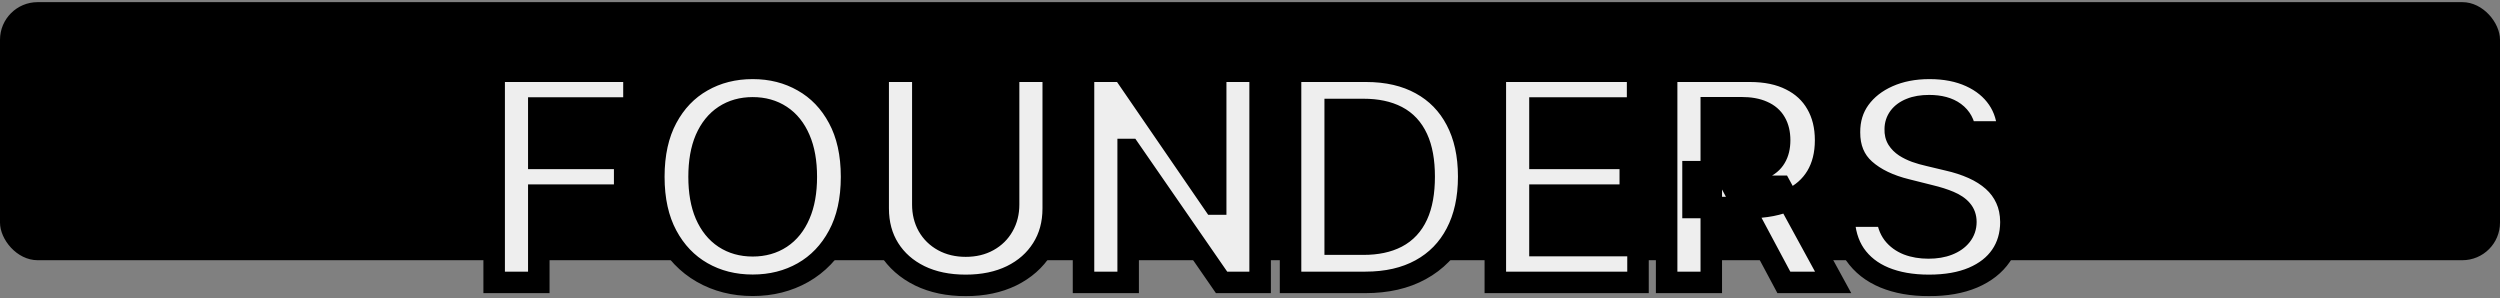
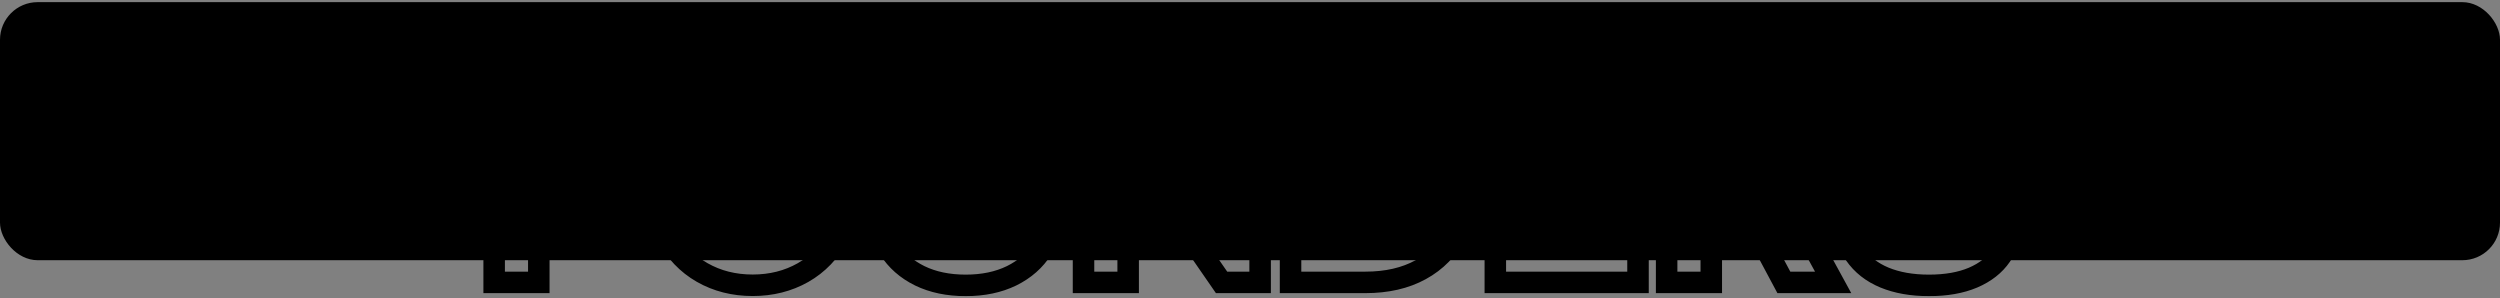
<svg xmlns="http://www.w3.org/2000/svg" width="1240" height="148" viewBox="0 0 1240 148" fill="none">
  <rect x="0" y="0" width="1240" height="148" fill="#808080" stroke="none" />
  <rect y="1.064" width="1240" height="128" rx="18.667" fill="black" />
  <mask id="path-2-outside-1_198_137" maskUnits="userSpaceOnUse" x="239" y="28.064" width="764" height="119" fill="black">
    <rect fill="white" x="239" y="28.064" width="764" height="119" />
-     <path d="M245.102 140.064V35.337H314.443V53.593H267.244V78.547H309.841V96.803H267.244V140.064H245.102ZM422.375 87.701C422.375 99.121 420.211 108.837 415.881 116.849C411.586 124.86 405.722 130.979 398.29 135.206C390.892 139.4 382.574 141.496 373.336 141.496C364.029 141.496 355.676 139.383 348.279 135.155C340.881 130.928 335.034 124.809 330.739 116.797C326.443 108.786 324.296 99.087 324.296 87.701C324.296 76.28 326.443 66.564 330.739 58.553C335.034 50.542 340.881 44.44 348.279 40.246C355.676 36.019 364.029 33.905 373.336 33.905C382.574 33.905 390.892 36.019 398.29 40.246C405.722 44.44 411.586 50.542 415.881 58.553C420.211 66.564 422.375 76.28 422.375 87.701ZM399.926 87.701C399.926 80.303 398.818 74.064 396.603 68.985C394.421 63.905 391.336 60.053 387.347 57.428C383.358 54.803 378.688 53.491 373.336 53.491C367.983 53.491 363.313 54.803 359.324 57.428C355.336 60.053 352.233 63.905 350.017 68.985C347.836 74.064 346.745 80.303 346.745 87.701C346.745 95.099 347.836 101.337 350.017 106.417C352.233 111.496 355.336 115.349 359.324 117.974C363.313 120.599 367.983 121.911 373.336 121.911C378.688 121.911 383.358 120.599 387.347 117.974C391.336 115.349 394.421 111.496 396.603 106.417C398.818 101.337 399.926 95.099 399.926 87.701ZM500.265 35.337H522.407V103.349C522.407 110.985 520.583 117.667 516.935 123.394C513.322 129.121 508.259 133.587 501.748 136.792C495.236 139.962 487.651 141.547 478.992 141.547C470.299 141.547 462.697 139.962 456.185 136.792C449.674 133.587 444.611 129.121 440.998 123.394C437.384 117.667 435.577 110.985 435.577 103.349V35.337H457.719V101.456C457.719 105.445 458.589 108.991 460.327 112.093C462.1 115.195 464.589 117.633 467.793 119.405C470.998 121.178 474.731 122.064 478.992 122.064C483.288 122.064 487.02 121.178 490.191 119.405C493.395 117.633 495.867 115.195 497.606 112.093C499.378 108.991 500.265 105.445 500.265 101.456V35.337ZM625.021 35.337V140.064H605.896L560.333 74.15H559.566V140.064H537.424V35.337H556.856L602.061 101.201H602.981V35.337H625.021ZM677.24 140.064H640.115V35.337H677.547C688.081 35.337 697.149 37.434 704.751 41.627C712.353 45.786 718.2 51.769 722.291 59.576C726.416 67.383 728.478 76.724 728.478 87.599C728.478 98.508 726.416 107.883 722.291 115.724C718.2 123.564 712.319 129.581 704.649 133.775C697.013 137.968 687.876 140.064 677.24 140.064ZM662.257 121.093H676.319C682.865 121.093 688.37 119.934 692.836 117.616C697.336 115.263 700.711 111.633 702.961 106.724C705.245 101.78 706.388 95.405 706.388 87.599C706.388 79.86 705.245 73.536 702.961 68.627C700.711 63.718 697.353 60.104 692.888 57.786C688.422 55.468 682.916 54.309 676.37 54.309H662.257V121.093ZM741.68 140.064V35.337H812.249V53.593H763.822V78.547H808.618V96.803H763.822V121.809H812.453V140.064H741.68ZM826.652 140.064V35.337H867.97C875.88 35.337 882.63 36.752 888.22 39.581C893.845 42.377 898.124 46.349 901.056 51.496C904.022 56.61 905.505 62.627 905.505 69.547C905.505 76.502 904.005 82.485 901.005 87.496C898.005 92.474 893.658 96.292 887.965 98.951C882.306 101.61 875.453 102.939 867.408 102.939H839.743V85.144H863.828C868.056 85.144 871.567 84.564 874.362 83.405C877.158 82.246 879.237 80.508 880.601 78.189C881.999 75.871 882.698 72.991 882.698 69.547C882.698 66.07 881.999 63.138 880.601 60.752C879.237 58.366 877.141 56.559 874.311 55.331C871.516 54.07 867.987 53.44 863.726 53.44H848.794V140.064H826.652ZM883.209 92.405L909.237 140.064H884.794L859.328 92.405H883.209ZM974.765 65.457C974.356 61.331 972.6 58.127 969.498 55.843C966.395 53.559 962.185 52.417 956.867 52.417C953.253 52.417 950.202 52.928 947.714 53.951C945.225 54.94 943.316 56.32 941.986 58.093C940.691 59.866 940.043 61.877 940.043 64.127C939.975 66.002 940.367 67.638 941.219 69.036C942.106 70.434 943.316 71.644 944.85 72.667C946.384 73.655 948.157 74.525 950.168 75.275C952.18 75.991 954.327 76.604 956.611 77.116L966.02 79.366C970.589 80.388 974.782 81.752 978.6 83.457C982.418 85.161 985.725 87.258 988.52 89.746C991.316 92.235 993.481 95.167 995.015 98.542C996.583 101.917 997.384 105.786 997.418 110.15C997.384 116.559 995.748 122.116 992.509 126.82C989.305 131.491 984.668 135.121 978.6 137.712C972.566 140.269 965.287 141.547 956.765 141.547C948.31 141.547 940.947 140.252 934.674 137.661C928.435 135.07 923.56 131.235 920.049 126.155C916.572 121.042 914.748 114.718 914.577 107.184H936.003C936.242 110.695 937.248 113.627 939.02 115.979C940.827 118.297 943.231 120.053 946.231 121.246C949.265 122.405 952.691 122.985 956.509 122.985C960.259 122.985 963.515 122.439 966.276 121.349C969.072 120.258 971.236 118.741 972.77 116.797C974.305 114.854 975.072 112.621 975.072 110.099C975.072 107.746 974.373 105.769 972.975 104.167C971.611 102.564 969.6 101.201 966.941 100.076C964.316 98.951 961.094 97.928 957.276 97.008L945.873 94.144C937.043 91.996 930.072 88.638 924.958 84.07C919.844 79.502 917.305 73.349 917.339 65.61C917.305 59.269 918.992 53.729 922.401 48.991C925.844 44.252 930.566 40.553 936.566 37.894C942.566 35.235 949.384 33.905 957.02 33.905C964.793 33.905 971.577 35.235 977.373 37.894C983.202 40.553 987.736 44.252 990.975 48.991C994.214 53.729 995.884 59.218 995.986 65.457H974.765Z" />
  </mask>
-   <path d="M245.102 140.064V35.337H314.443V53.593H267.244V78.547H309.841V96.803H267.244V140.064H245.102ZM422.375 87.701C422.375 99.121 420.211 108.837 415.881 116.849C411.586 124.86 405.722 130.979 398.29 135.206C390.892 139.4 382.574 141.496 373.336 141.496C364.029 141.496 355.676 139.383 348.279 135.155C340.881 130.928 335.034 124.809 330.739 116.797C326.443 108.786 324.296 99.087 324.296 87.701C324.296 76.28 326.443 66.564 330.739 58.553C335.034 50.542 340.881 44.44 348.279 40.246C355.676 36.019 364.029 33.905 373.336 33.905C382.574 33.905 390.892 36.019 398.29 40.246C405.722 44.44 411.586 50.542 415.881 58.553C420.211 66.564 422.375 76.28 422.375 87.701ZM399.926 87.701C399.926 80.303 398.818 74.064 396.603 68.985C394.421 63.905 391.336 60.053 387.347 57.428C383.358 54.803 378.688 53.491 373.336 53.491C367.983 53.491 363.313 54.803 359.324 57.428C355.336 60.053 352.233 63.905 350.017 68.985C347.836 74.064 346.745 80.303 346.745 87.701C346.745 95.099 347.836 101.337 350.017 106.417C352.233 111.496 355.336 115.349 359.324 117.974C363.313 120.599 367.983 121.911 373.336 121.911C378.688 121.911 383.358 120.599 387.347 117.974C391.336 115.349 394.421 111.496 396.603 106.417C398.818 101.337 399.926 95.099 399.926 87.701ZM500.265 35.337H522.407V103.349C522.407 110.985 520.583 117.667 516.935 123.394C513.322 129.121 508.259 133.587 501.748 136.792C495.236 139.962 487.651 141.547 478.992 141.547C470.299 141.547 462.697 139.962 456.185 136.792C449.674 133.587 444.611 129.121 440.998 123.394C437.384 117.667 435.577 110.985 435.577 103.349V35.337H457.719V101.456C457.719 105.445 458.589 108.991 460.327 112.093C462.1 115.195 464.589 117.633 467.793 119.405C470.998 121.178 474.731 122.064 478.992 122.064C483.288 122.064 487.02 121.178 490.191 119.405C493.395 117.633 495.867 115.195 497.606 112.093C499.378 108.991 500.265 105.445 500.265 101.456V35.337ZM625.021 35.337V140.064H605.896L560.333 74.15H559.566V140.064H537.424V35.337H556.856L602.061 101.201H602.981V35.337H625.021ZM677.24 140.064H640.115V35.337H677.547C688.081 35.337 697.149 37.434 704.751 41.627C712.353 45.786 718.2 51.769 722.291 59.576C726.416 67.383 728.478 76.724 728.478 87.599C728.478 98.508 726.416 107.883 722.291 115.724C718.2 123.564 712.319 129.581 704.649 133.775C697.013 137.968 687.876 140.064 677.24 140.064ZM662.257 121.093H676.319C682.865 121.093 688.37 119.934 692.836 117.616C697.336 115.263 700.711 111.633 702.961 106.724C705.245 101.78 706.388 95.405 706.388 87.599C706.388 79.86 705.245 73.536 702.961 68.627C700.711 63.718 697.353 60.104 692.888 57.786C688.422 55.468 682.916 54.309 676.37 54.309H662.257V121.093ZM741.68 140.064V35.337H812.249V53.593H763.822V78.547H808.618V96.803H763.822V121.809H812.453V140.064H741.68ZM826.652 140.064V35.337H867.97C875.88 35.337 882.63 36.752 888.22 39.581C893.845 42.377 898.124 46.349 901.056 51.496C904.022 56.61 905.505 62.627 905.505 69.547C905.505 76.502 904.005 82.485 901.005 87.496C898.005 92.474 893.658 96.292 887.965 98.951C882.306 101.61 875.453 102.939 867.408 102.939H839.743V85.144H863.828C868.056 85.144 871.567 84.564 874.362 83.405C877.158 82.246 879.237 80.508 880.601 78.189C881.999 75.871 882.698 72.991 882.698 69.547C882.698 66.07 881.999 63.138 880.601 60.752C879.237 58.366 877.141 56.559 874.311 55.331C871.516 54.07 867.987 53.44 863.726 53.44H848.794V140.064H826.652ZM883.209 92.405L909.237 140.064H884.794L859.328 92.405H883.209ZM974.765 65.457C974.356 61.331 972.6 58.127 969.498 55.843C966.395 53.559 962.185 52.417 956.867 52.417C953.253 52.417 950.202 52.928 947.714 53.951C945.225 54.94 943.316 56.32 941.986 58.093C940.691 59.866 940.043 61.877 940.043 64.127C939.975 66.002 940.367 67.638 941.219 69.036C942.106 70.434 943.316 71.644 944.85 72.667C946.384 73.655 948.157 74.525 950.168 75.275C952.18 75.991 954.327 76.604 956.611 77.116L966.02 79.366C970.589 80.388 974.782 81.752 978.6 83.457C982.418 85.161 985.725 87.258 988.52 89.746C991.316 92.235 993.481 95.167 995.015 98.542C996.583 101.917 997.384 105.786 997.418 110.15C997.384 116.559 995.748 122.116 992.509 126.82C989.305 131.491 984.668 135.121 978.6 137.712C972.566 140.269 965.287 141.547 956.765 141.547C948.31 141.547 940.947 140.252 934.674 137.661C928.435 135.07 923.56 131.235 920.049 126.155C916.572 121.042 914.748 114.718 914.577 107.184H936.003C936.242 110.695 937.248 113.627 939.02 115.979C940.827 118.297 943.231 120.053 946.231 121.246C949.265 122.405 952.691 122.985 956.509 122.985C960.259 122.985 963.515 122.439 966.276 121.349C969.072 120.258 971.236 118.741 972.77 116.797C974.305 114.854 975.072 112.621 975.072 110.099C975.072 107.746 974.373 105.769 972.975 104.167C971.611 102.564 969.6 101.201 966.941 100.076C964.316 98.951 961.094 97.928 957.276 97.008L945.873 94.144C937.043 91.996 930.072 88.638 924.958 84.07C919.844 79.502 917.305 73.349 917.339 65.61C917.305 59.269 918.992 53.729 922.401 48.991C925.844 44.252 930.566 40.553 936.566 37.894C942.566 35.235 949.384 33.905 957.02 33.905C964.793 33.905 971.577 35.235 977.373 37.894C983.202 40.553 987.736 44.252 990.975 48.991C994.214 53.729 995.884 59.218 995.986 65.457H974.765Z" fill="#EEEEEE" />
-   <path d="M245.102 140.064H239.769V145.398H245.102V140.064ZM245.102 35.337V30.004H239.769V35.337H245.102ZM314.443 35.337H319.777V30.004H314.443V35.337ZM314.443 53.593V58.926H319.777V53.593H314.443ZM267.244 53.593V48.26H261.911V53.593H267.244ZM267.244 78.547H261.911V83.881H267.244V78.547ZM309.841 78.547H315.174V73.214H309.841V78.547ZM309.841 96.803V102.136H315.174V96.803H309.841ZM267.244 96.803V91.47H261.911V96.803H267.244ZM267.244 140.064V145.398H272.578V140.064H267.244ZM245.102 140.064H250.436V35.337H245.102H239.769V140.064H245.102ZM245.102 35.337V40.67H314.443V35.337V30.004H245.102V35.337ZM314.443 35.337H309.11V53.593H314.443H319.777V35.337H314.443ZM314.443 53.593V48.26H267.244V53.593V58.926H314.443V53.593ZM267.244 53.593H261.911V78.547H267.244H272.578V53.593H267.244ZM267.244 78.547V83.881H309.841V78.547V73.214H267.244V78.547ZM309.841 78.547H304.508V96.803H309.841H315.174V78.547H309.841ZM309.841 96.803V91.47H267.244V96.803V102.136H309.841V96.803ZM267.244 96.803H261.911V140.064H267.244H272.578V96.803H267.244ZM267.244 140.064V134.731H245.102V140.064V145.398H267.244V140.064ZM415.881 116.849L411.189 114.313L411.185 114.321L411.181 114.328L415.881 116.849ZM398.29 135.206L400.92 139.846L400.927 139.842L398.29 135.206ZM348.279 135.155L350.925 130.525L348.279 135.155ZM330.739 116.797L326.039 119.318L330.739 116.797ZM330.739 58.553L335.439 61.073L335.439 61.073L330.739 58.553ZM348.279 40.246L350.909 44.886L350.917 44.882L350.925 44.877L348.279 40.246ZM398.29 40.246L395.644 44.877L395.657 44.884L395.669 44.891L398.29 40.246ZM415.881 58.553L411.181 61.073L411.185 61.081L411.189 61.089L415.881 58.553ZM396.603 68.985L391.702 71.09L391.708 71.104L391.714 71.117L396.603 68.985ZM387.347 57.428L384.415 61.883L387.347 57.428ZM359.324 57.428L362.256 61.883L359.324 57.428ZM350.017 68.985L345.129 66.852L345.123 66.866L345.117 66.88L350.017 68.985ZM350.017 106.417L345.117 108.522L345.123 108.535L345.129 108.549L350.017 106.417ZM359.324 117.974L362.256 113.518L359.324 117.974ZM387.347 117.974L384.415 113.518L387.347 117.974ZM396.603 106.417L391.714 104.284L391.708 104.298L391.702 104.312L396.603 106.417ZM422.375 87.701H417.042C417.042 98.457 415.004 107.254 411.189 114.313L415.881 116.849L420.573 119.384C425.417 110.42 427.709 99.786 427.709 87.701H422.375ZM415.881 116.849L411.181 114.328C407.329 121.513 402.156 126.872 395.653 130.571L398.29 135.206L400.927 139.842C409.288 135.086 415.842 128.207 420.581 119.369L415.881 116.849ZM398.29 135.206L395.66 130.567C389.133 134.266 381.734 136.163 373.336 136.163V141.496V146.83C383.414 146.83 392.652 144.533 400.92 139.846L398.29 135.206ZM373.336 141.496V136.163C364.869 136.163 357.443 134.25 350.925 130.525L348.279 135.155L345.633 139.786C353.909 144.516 363.189 146.83 373.336 146.83V141.496ZM348.279 135.155L350.925 130.525C344.455 126.828 339.295 121.468 335.439 114.277L330.739 116.797L326.039 119.318C330.774 128.15 337.307 135.028 345.633 139.786L348.279 135.155ZM330.739 116.797L335.439 114.277C331.651 107.213 329.629 98.426 329.629 87.701H324.296H318.962C318.962 99.749 321.236 110.359 326.039 119.318L330.739 116.797ZM324.296 87.701H329.629C329.629 76.939 331.653 68.136 335.439 61.073L330.739 58.553L326.039 56.033C321.234 64.993 318.962 75.622 318.962 87.701H324.296ZM330.739 58.553L335.439 61.073C339.293 53.886 344.448 48.548 350.909 44.886L348.279 40.246L345.649 35.606C337.313 40.331 330.776 47.198 326.039 56.033L330.739 58.553ZM348.279 40.246L350.925 44.877C357.443 41.152 364.869 39.239 373.336 39.239V33.905V28.572C363.189 28.572 353.909 30.886 345.633 35.616L348.279 40.246ZM373.336 33.905V39.239C381.727 39.239 389.119 41.148 395.644 44.877L398.29 40.246L400.936 35.616C392.665 30.89 383.422 28.572 373.336 28.572V33.905ZM398.29 40.246L395.669 44.891C402.162 48.555 407.33 53.892 411.181 61.073L415.881 58.553L420.581 56.033C415.841 47.191 409.281 40.324 400.911 35.601L398.29 40.246ZM415.881 58.553L411.189 61.089C415.004 68.148 417.042 76.945 417.042 87.701H422.375H427.709C427.709 75.616 425.417 64.981 420.573 56.017L415.881 58.553ZM399.926 87.701H405.26C405.26 79.802 404.081 72.789 401.491 66.852L396.603 68.985L391.714 71.117C393.556 75.34 394.593 80.804 394.593 87.701H399.926ZM396.603 68.985L401.503 66.88C398.976 60.996 395.271 56.258 390.279 52.973L387.347 57.428L384.415 61.883C387.4 63.848 389.866 66.814 391.702 71.09L396.603 68.985ZM387.347 57.428L390.279 52.973C385.317 49.707 379.6 48.157 373.336 48.157V53.491V58.824C377.776 58.824 381.4 59.899 384.415 61.883L387.347 57.428ZM373.336 53.491V48.157C367.071 48.157 361.354 49.707 356.392 52.973L359.324 57.428L362.256 61.883C365.271 59.899 368.895 58.824 373.336 58.824V53.491ZM359.324 57.428L356.392 52.973C351.408 56.253 347.69 60.981 345.129 66.852L350.017 68.985L354.906 71.117C356.776 66.83 359.263 63.853 362.256 61.883L359.324 57.428ZM350.017 68.985L345.117 66.88C342.57 72.809 341.411 79.811 341.411 87.701H346.745H352.078C352.078 80.795 353.101 75.32 354.918 71.09L350.017 68.985ZM346.745 87.701H341.411C341.411 95.591 342.57 102.593 345.117 108.522L350.017 106.417L354.918 104.312C353.101 100.081 352.078 94.606 352.078 87.701H346.745ZM350.017 106.417L345.129 108.549C347.69 114.421 351.408 119.149 356.392 122.429L359.324 117.974L362.256 113.518C359.263 111.548 356.776 108.572 354.906 104.284L350.017 106.417ZM359.324 117.974L356.392 122.429C361.354 125.694 367.071 127.244 373.336 127.244V121.911V116.578C368.895 116.578 365.271 115.503 362.256 113.518L359.324 117.974ZM373.336 121.911V127.244C379.6 127.244 385.317 125.694 390.279 122.429L387.347 117.974L384.415 113.518C381.4 115.503 377.776 116.578 373.336 116.578V121.911ZM387.347 117.974L390.279 122.429C395.271 119.144 398.976 114.405 401.503 108.522L396.603 106.417L391.702 104.312C389.866 108.587 387.4 111.554 384.415 113.518L387.347 117.974ZM396.603 106.417L401.491 108.549C404.081 102.612 405.26 95.6 405.26 87.701H399.926H394.593C394.593 94.597 393.556 100.062 391.714 104.284L396.603 106.417ZM500.265 35.337V30.004H494.931V35.337H500.265ZM522.407 35.337H527.74V30.004H522.407V35.337ZM516.935 123.394L512.437 120.529L512.431 120.538L512.425 120.548L516.935 123.394ZM501.748 136.792L504.083 141.587L504.093 141.582L504.103 141.577L501.748 136.792ZM456.185 136.792L453.83 141.577L453.84 141.582L453.85 141.587L456.185 136.792ZM440.998 123.394L436.487 126.24V126.24L440.998 123.394ZM435.577 35.337V30.004H430.244V35.337H435.577ZM457.719 35.337H463.053V30.004H457.719V35.337ZM460.327 112.093L455.675 114.7L455.686 114.72L455.697 114.739L460.327 112.093ZM467.793 119.405L465.212 124.072H465.212L467.793 119.405ZM490.191 119.405L487.609 114.739L487.599 114.744L487.588 114.75L490.191 119.405ZM497.606 112.093L492.975 109.447L492.964 109.466L492.953 109.485L497.606 112.093ZM500.265 35.337V40.67H522.407V35.337V30.004H500.265V35.337ZM522.407 35.337H517.073V103.349H522.407H527.74V35.337H522.407ZM522.407 103.349H517.073C517.073 110.1 515.473 115.761 512.437 120.529L516.935 123.394L521.434 126.259C525.693 119.572 527.74 111.87 527.74 103.349H522.407ZM516.935 123.394L512.425 120.548C509.375 125.382 505.086 129.204 499.393 132.007L501.748 136.792L504.103 141.577C511.432 137.97 517.269 132.86 521.446 126.24L516.935 123.394ZM501.748 136.792L499.413 131.997C493.758 134.75 486.999 136.214 478.992 136.214V141.547V146.881C488.304 146.881 496.715 145.174 504.083 141.587L501.748 136.792ZM478.992 141.547V136.214C470.948 136.214 464.173 134.749 458.52 131.997L456.185 136.792L453.85 141.587C461.221 145.175 469.65 146.881 478.992 146.881V141.547ZM456.185 136.792L458.54 132.007C452.847 129.204 448.558 125.382 445.508 120.548L440.998 123.394L436.487 126.24C440.664 132.86 446.501 137.97 453.83 141.577L456.185 136.792ZM440.998 123.394L445.508 120.548C442.499 115.778 440.911 110.11 440.911 103.349H435.577H430.244C430.244 111.86 432.27 119.555 436.487 126.24L440.998 123.394ZM435.577 103.349H440.911V35.337H435.577H430.244V103.349H435.577ZM435.577 35.337V40.67H457.719V35.337V30.004H435.577V35.337ZM457.719 35.337H452.386V101.456H457.719H463.053V35.337H457.719ZM457.719 101.456H452.386C452.386 106.245 453.438 110.708 455.675 114.7L460.327 112.093L464.98 109.485C463.74 107.273 463.053 104.645 463.053 101.456H457.719ZM460.327 112.093L455.697 114.739C457.967 118.712 461.174 121.839 465.212 124.072L467.793 119.405L470.375 114.739C468.003 113.426 466.233 111.678 464.958 109.447L460.327 112.093ZM467.793 119.405L465.212 124.072C469.327 126.349 473.976 127.398 478.992 127.398V122.064V116.731C475.485 116.731 472.668 116.007 470.375 114.739L467.793 119.405ZM478.992 122.064V127.398C484.032 127.398 488.694 126.353 492.794 124.06L490.191 119.405L487.588 114.75C485.347 116.003 482.543 116.731 478.992 116.731V122.064ZM490.191 119.405L492.773 124.072C496.818 121.834 500.019 118.695 502.258 114.7L497.606 112.093L492.953 109.485C491.715 111.695 489.973 113.431 487.609 114.739L490.191 119.405ZM497.606 112.093L502.236 114.739C504.521 110.74 505.598 106.263 505.598 101.456H500.265H494.931C494.931 104.627 494.236 107.241 492.975 109.447L497.606 112.093ZM500.265 101.456H505.598V35.337H500.265H494.931V101.456H500.265ZM625.021 35.337H630.354V30.004H625.021V35.337ZM625.021 140.064V145.398H630.354V140.064H625.021ZM605.896 140.064L601.509 143.097L603.099 145.398H605.896V140.064ZM560.333 74.15L564.72 71.117L563.13 68.816H560.333V74.15ZM559.566 74.15V68.816H554.233V74.15H559.566ZM559.566 140.064V145.398H564.9V140.064H559.566ZM537.424 140.064H532.091V145.398H537.424V140.064ZM537.424 35.337V30.004H532.091V35.337H537.424ZM556.856 35.337L561.253 32.319L559.664 30.004H556.856V35.337ZM602.061 101.201L597.663 104.219L599.252 106.534H602.061V101.201ZM602.981 101.201V106.534H608.314V101.201H602.981ZM602.981 35.337V30.004H597.648V35.337H602.981ZM625.021 35.337H619.687V140.064H625.021H630.354V35.337H625.021ZM625.021 140.064V134.731H605.896V140.064V145.398H625.021V140.064ZM605.896 140.064L610.283 137.032L564.72 71.117L560.333 74.15L555.946 77.182L601.509 143.097L605.896 140.064ZM560.333 74.15V68.816H559.566V74.15V79.483H560.333V74.15ZM559.566 74.15H554.233V140.064H559.566H564.9V74.15H559.566ZM559.566 140.064V134.731H537.424V140.064V145.398H559.566V140.064ZM537.424 140.064H542.757V35.337H537.424H532.091V140.064H537.424ZM537.424 35.337V40.67H556.856V35.337V30.004H537.424V35.337ZM556.856 35.337L552.459 38.355L597.663 104.219L602.061 101.201L606.458 98.183L561.253 32.319L556.856 35.337ZM602.061 101.201V106.534H602.981V101.201V95.868H602.061V101.201ZM602.981 101.201H608.314V35.337H602.981H597.648V101.201H602.981ZM602.981 35.337V40.67H625.021V35.337V30.004H602.981V35.337ZM640.115 140.064H634.781V145.398H640.115V140.064ZM640.115 35.337V30.004H634.781V35.337H640.115ZM704.751 41.627L702.175 46.297L702.183 46.301L702.191 46.306L704.751 41.627ZM722.291 59.576L717.567 62.051L717.571 62.059L717.575 62.067L722.291 59.576ZM722.291 115.724L717.571 113.24L717.567 113.248L717.562 113.257L722.291 115.724ZM704.649 133.775L702.091 129.095L702.082 129.1L704.649 133.775ZM662.257 121.093H656.923V126.426H662.257V121.093ZM692.836 117.616L695.294 122.349L695.3 122.346L695.307 122.342L692.836 117.616ZM702.961 106.724L698.12 104.486L698.116 104.494L698.113 104.501L702.961 106.724ZM702.961 68.627L698.113 70.849L698.119 70.863L698.126 70.877L702.961 68.627ZM692.888 57.786L695.345 53.052V53.052L692.888 57.786ZM662.257 54.309V48.975H656.923V54.309H662.257ZM677.24 140.064V134.731H640.115V140.064V145.398H677.24V140.064ZM640.115 140.064H645.448V35.337H640.115H634.781V140.064H640.115ZM640.115 35.337V40.67H677.547V35.337V30.004H640.115V35.337ZM677.547 35.337V40.67C687.371 40.67 695.514 42.623 702.175 46.297L704.751 41.627L707.327 36.957C698.784 32.245 688.791 30.004 677.547 30.004V35.337ZM704.751 41.627L702.191 46.306C708.854 49.951 713.955 55.159 717.567 62.051L722.291 59.576L727.015 57.1C722.445 48.379 715.853 41.621 707.311 36.948L704.751 41.627ZM722.291 59.576L717.575 62.067C721.211 68.948 723.145 77.394 723.145 87.599H728.478H733.812C733.812 76.053 731.621 65.817 727.006 57.084L722.291 59.576ZM728.478 87.599H723.145C723.145 97.84 721.21 106.323 717.571 113.24L722.291 115.724L727.011 118.207C731.622 109.443 733.812 99.176 733.812 87.599H728.478ZM722.291 115.724L717.562 113.257C713.954 120.173 708.823 125.415 702.091 129.095L704.649 133.775L707.207 138.454C715.816 133.748 722.446 126.956 727.019 118.191L722.291 115.724ZM704.649 133.775L702.082 129.1C695.388 132.775 687.175 134.731 677.24 134.731V140.064V145.398C688.577 145.398 698.637 143.16 707.216 138.45L704.649 133.775ZM662.257 121.093V126.426H676.319V121.093V115.76H662.257V121.093ZM676.319 121.093V126.426C683.471 126.426 689.875 125.162 695.294 122.349L692.836 117.616L690.379 112.882C686.866 114.706 682.258 115.76 676.319 115.76V121.093ZM692.836 117.616L695.307 122.342C700.924 119.406 705.1 114.857 707.81 108.946L702.961 106.724L698.113 104.501C696.322 108.408 693.748 111.121 690.366 112.889L692.836 117.616ZM702.961 106.724L707.803 108.961C710.52 103.08 711.721 95.868 711.721 87.599H706.388H701.054C701.054 94.943 699.971 100.48 698.12 104.486L702.961 106.724ZM706.388 87.599H711.721C711.721 79.392 710.518 72.226 707.797 66.377L702.961 68.627L698.126 70.877C699.973 74.846 701.054 80.328 701.054 87.599H706.388ZM702.961 68.627L707.81 66.405C705.103 60.5 700.945 55.959 695.345 53.052L692.888 57.786L690.43 62.52C693.762 64.249 696.319 66.936 698.113 70.849L702.961 68.627ZM692.888 57.786L695.345 53.052C689.926 50.24 683.522 48.975 676.37 48.975V54.309V59.642C682.309 59.642 686.917 60.696 690.43 62.52L692.888 57.786ZM676.37 54.309V48.975H662.257V54.309V59.642H676.37V54.309ZM662.257 54.309H656.923V121.093H662.257H667.59V54.309H662.257ZM741.68 140.064H736.347V145.398H741.68V140.064ZM741.68 35.337V30.004H736.347V35.337H741.68ZM812.249 35.337H817.582V30.004H812.249V35.337ZM812.249 53.593V58.926H817.582V53.593H812.249ZM763.822 53.593V48.26H758.489V53.593H763.822ZM763.822 78.547H758.489V83.881H763.822V78.547ZM808.618 78.547H813.951V73.214H808.618V78.547ZM808.618 96.803V102.136H813.951V96.803H808.618ZM763.822 96.803V91.47H758.489V96.803H763.822ZM763.822 121.809H758.489V127.142H763.822V121.809ZM812.453 121.809H817.786V116.475H812.453V121.809ZM812.453 140.064V145.398H817.786V140.064H812.453ZM741.68 140.064H747.014V35.337H741.68H736.347V140.064H741.68ZM741.68 35.337V40.67H812.249V35.337V30.004H741.68V35.337ZM812.249 35.337H806.915V53.593H812.249H817.582V35.337H812.249ZM812.249 53.593V48.26H763.822V53.593V58.926H812.249V53.593ZM763.822 53.593H758.489V78.547H763.822H769.156V53.593H763.822ZM763.822 78.547V83.881H808.618V78.547V73.214H763.822V78.547ZM808.618 78.547H803.285V96.803H808.618H813.951V78.547H808.618ZM808.618 96.803V91.47H763.822V96.803V102.136H808.618V96.803ZM763.822 96.803H758.489V121.809H763.822H769.156V96.803H763.822ZM763.822 121.809V127.142H812.453V121.809V116.475H763.822V121.809ZM812.453 121.809H807.12V140.064H812.453H817.786V121.809H812.453ZM812.453 140.064V134.731H741.68V140.064V145.398H812.453V140.064ZM826.652 140.064H821.319V145.398H826.652V140.064ZM826.652 35.337V30.004H821.319V35.337H826.652ZM888.22 39.581L885.812 44.34L885.829 44.349L885.847 44.358L888.22 39.581ZM901.056 51.496L896.421 54.136L896.432 54.154L896.442 54.172L901.056 51.496ZM901.005 87.496L905.572 90.249L905.576 90.243L905.581 90.236L901.005 87.496ZM887.965 98.951L885.708 94.119L885.697 94.124L887.965 98.951ZM839.743 102.939H834.41V108.273H839.743V102.939ZM839.743 85.144V79.811H834.41V85.144H839.743ZM874.362 83.405L876.405 88.332L874.362 83.405ZM880.601 78.189L876.034 75.436L876.019 75.46L876.004 75.485L880.601 78.189ZM880.601 60.752L875.971 63.398L875.985 63.423L875.999 63.447L880.601 60.752ZM874.311 55.331L872.118 60.193L872.153 60.209L872.189 60.224L874.311 55.331ZM848.794 53.44V48.106H843.461V53.44H848.794ZM848.794 140.064V145.398H854.128V140.064H848.794ZM883.209 92.405L887.89 89.849L886.373 87.072H883.209V92.405ZM909.237 140.064V145.398H918.227L913.918 137.508L909.237 140.064ZM884.794 140.064L880.09 142.578L881.597 145.398H884.794V140.064ZM859.328 92.405V87.072H850.432L854.624 94.919L859.328 92.405ZM826.652 140.064H831.986V35.337H826.652H821.319V140.064H826.652ZM826.652 35.337V40.67H867.97V35.337V30.004H826.652V35.337ZM867.97 35.337V40.67C875.257 40.67 881.138 41.974 885.812 44.34L888.22 39.581L890.629 34.823C884.121 31.529 876.502 30.004 867.97 30.004V35.337ZM888.22 39.581L885.847 44.358C890.583 46.711 894.046 49.966 896.421 54.136L901.056 51.496L905.69 48.857C902.201 42.731 897.108 38.043 890.594 34.805L888.22 39.581ZM901.056 51.496L896.442 54.172C898.862 58.343 900.171 63.405 900.171 69.547H905.505H910.838C910.838 61.849 909.182 54.876 905.669 48.82L901.056 51.496ZM905.505 69.547H900.171C900.171 75.722 898.846 80.719 896.429 84.757L901.005 87.496L905.581 90.236C909.163 84.251 910.838 77.282 910.838 69.547H905.505ZM901.005 87.496L896.437 84.743C894.028 88.739 890.523 91.87 885.708 94.119L887.965 98.951L890.222 103.783C896.793 100.714 901.981 96.208 905.572 90.249L901.005 87.496ZM887.965 98.951L885.697 94.124C880.92 96.368 874.886 97.606 867.408 97.606V102.939V108.273C876.021 108.273 883.691 106.852 890.233 103.778L887.965 98.951ZM867.408 102.939V97.606H839.743V102.939V108.273H867.408V102.939ZM839.743 102.939H845.076V85.144H839.743H834.41V102.939H839.743ZM839.743 85.144V90.477H863.828V85.144V79.811H839.743V85.144ZM863.828 85.144V90.477C868.498 90.477 872.76 89.844 876.405 88.332L874.362 83.405L872.32 78.479C870.374 79.285 867.613 79.811 863.828 79.811V85.144ZM874.362 83.405L876.405 88.332C880.13 86.787 883.174 84.334 885.198 80.894L880.601 78.189L876.004 75.485C875.301 76.681 874.186 77.705 872.32 78.479L874.362 83.405ZM880.601 78.189L885.168 80.943C887.187 77.596 888.031 73.701 888.031 69.547H882.698H877.364C877.364 72.28 876.811 74.146 876.034 75.436L880.601 78.189ZM882.698 69.547H888.031C888.031 65.363 887.188 61.446 885.203 58.056L880.601 60.752L875.999 63.447C876.809 64.831 877.364 66.777 877.364 69.547H882.698ZM880.601 60.752L885.232 58.106C883.227 54.598 880.185 52.066 876.434 50.439L874.311 55.331L872.189 60.224C874.097 61.052 875.248 62.133 875.971 63.398L880.601 60.752ZM874.311 55.331L876.505 50.47C872.807 48.801 868.468 48.106 863.726 48.106V53.44V58.773C867.507 58.773 870.225 59.339 872.118 60.193L874.311 55.331ZM863.726 53.44V48.106H848.794V53.44V58.773H863.726V53.44ZM848.794 53.44H843.461V140.064H848.794H854.128V53.44H848.794ZM848.794 140.064V134.731H826.652V140.064V145.398H848.794V140.064ZM883.209 92.405L878.528 94.962L904.557 142.621L909.237 140.064L913.918 137.508L887.89 89.849L883.209 92.405ZM909.237 140.064V134.731H884.794V140.064V145.398H909.237V140.064ZM884.794 140.064L889.498 137.551L864.032 89.892L859.328 92.405L854.624 94.919L880.09 142.578L884.794 140.064ZM859.328 92.405V97.739H883.209V92.405V87.072H859.328V92.405ZM974.765 65.457L969.457 65.983L969.934 70.79H974.765V65.457ZM947.714 53.951L949.683 58.907L949.712 58.896L949.741 58.884L947.714 53.951ZM941.986 58.093L937.72 54.893L937.7 54.919L937.68 54.946L941.986 58.093ZM940.043 64.127L945.373 64.321L945.376 64.224V64.127H940.043ZM941.219 69.036L936.666 71.813L936.69 71.853L936.715 71.892L941.219 69.036ZM944.85 72.667L941.892 77.104L941.926 77.127L941.961 77.15L944.85 72.667ZM950.168 75.275L948.305 80.272L948.342 80.286L948.38 80.299L950.168 75.275ZM956.611 77.116L957.852 71.928L957.814 71.919L957.777 71.911L956.611 77.116ZM966.02 79.366L964.78 84.553L964.818 84.562L964.855 84.57L966.02 79.366ZM978.6 83.457L976.426 88.327V88.327L978.6 83.457ZM988.52 89.746L992.067 85.763L988.52 89.746ZM995.015 98.542L990.159 100.749L990.169 100.769L990.178 100.789L995.015 98.542ZM997.418 110.15L1002.75 110.178L1002.75 110.143L1002.75 110.108L997.418 110.15ZM992.509 126.82L988.116 123.796L988.111 123.803L992.509 126.82ZM978.6 137.712L980.681 142.623L980.688 142.62L980.694 142.617L978.6 137.712ZM934.674 137.661L932.628 142.587L932.638 142.59L934.674 137.661ZM920.049 126.155L915.639 129.154L915.65 129.171L915.662 129.188L920.049 126.155ZM914.577 107.184V101.85H909.122L909.245 107.304L914.577 107.184ZM936.003 107.184L941.324 106.822L940.987 101.85H936.003V107.184ZM939.02 115.979L934.761 119.189L934.787 119.224L934.814 119.258L939.02 115.979ZM946.231 121.246L944.26 126.202L944.293 126.215L944.327 126.228L946.231 121.246ZM966.276 121.349L964.337 116.38L964.327 116.384L964.317 116.388L966.276 121.349ZM972.77 116.797L976.956 120.102L972.77 116.797ZM972.975 104.167L968.913 107.623L968.935 107.648L968.956 107.673L972.975 104.167ZM966.941 100.076L964.84 104.978L964.851 104.983L964.863 104.988L966.941 100.076ZM957.276 97.008L955.977 102.18L956.002 102.187L956.026 102.192L957.276 97.008ZM945.873 94.144L947.172 88.971L947.152 88.966L947.133 88.962L945.873 94.144ZM924.958 84.07L921.405 88.047V88.047L924.958 84.07ZM917.339 65.61L922.672 65.633L922.672 65.607L922.672 65.581L917.339 65.61ZM922.401 48.991L918.086 45.855L918.079 45.866L918.072 45.876L922.401 48.991ZM977.373 37.894L975.149 42.742L975.159 42.746L977.373 37.894ZM990.975 48.991L986.572 52V52L990.975 48.991ZM995.986 65.457V70.79H1001.41L1001.32 65.369L995.986 65.457ZM974.765 65.457L980.072 64.93C979.527 59.43 977.079 54.802 972.66 51.548L969.498 55.843L966.336 60.138C968.121 61.452 969.185 63.233 969.457 65.983L974.765 65.457ZM969.498 55.843L972.66 51.548C968.351 48.375 962.899 47.083 956.867 47.083V52.417V57.75C961.471 57.75 964.44 58.742 966.336 60.138L969.498 55.843ZM956.867 52.417V47.083C952.783 47.083 948.998 47.657 945.686 49.018L947.714 53.951L949.741 58.884C951.407 58.199 953.724 57.75 956.867 57.75V52.417ZM947.714 53.951L945.745 48.994C942.534 50.27 939.751 52.184 937.72 54.893L941.986 58.093L946.253 61.293C946.881 60.456 947.916 59.609 949.683 58.907L947.714 53.951ZM941.986 58.093L937.68 54.946C935.7 57.656 934.71 60.776 934.71 64.127H940.043H945.376C945.376 62.978 945.682 62.075 946.292 61.24L941.986 58.093ZM940.043 64.127L934.713 63.933C934.613 66.696 935.193 69.397 936.666 71.813L941.219 69.036L945.773 66.26C945.541 65.88 945.337 65.308 945.373 64.321L940.043 64.127ZM941.219 69.036L936.715 71.892C938.044 73.988 939.808 75.716 941.892 77.104L944.85 72.667L947.808 68.229C946.823 67.572 946.167 66.88 945.723 66.18L941.219 69.036ZM944.85 72.667L941.961 77.15C943.868 78.379 945.995 79.411 948.305 80.272L950.168 75.275L952.032 70.278C950.318 69.639 948.9 68.932 947.739 68.184L944.85 72.667ZM950.168 75.275L948.38 80.299C950.613 81.094 952.971 81.766 955.446 82.32L956.611 77.116L957.777 71.911C955.684 71.443 953.746 70.887 951.957 70.25L950.168 75.275ZM956.611 77.116L955.371 82.303L964.78 84.553L966.02 79.366L967.261 74.178L957.852 71.928L956.611 77.116ZM966.02 79.366L964.855 84.57C969.117 85.524 972.968 86.783 976.426 88.327L978.6 83.457L980.774 78.586C976.596 76.721 972.06 75.252 967.186 74.161L966.02 79.366ZM978.6 83.457L976.426 88.327C979.802 89.834 982.633 91.645 984.974 93.73L988.52 89.746L992.067 85.763C988.817 82.87 985.035 80.488 980.774 78.586L978.6 83.457ZM988.52 89.746L984.974 93.73C987.22 95.729 988.936 98.057 990.159 100.749L995.015 98.542L999.87 96.335C998.025 92.276 995.412 88.741 992.067 85.763L988.52 89.746ZM995.015 98.542L990.178 100.789C991.374 103.364 992.056 106.46 992.085 110.191L997.418 110.15L1002.75 110.108C1002.71 105.112 1001.79 100.47 999.851 96.294L995.015 98.542ZM997.418 110.15L992.085 110.121C992.056 115.596 990.675 120.079 988.116 123.796L992.509 126.82L996.902 129.844C1000.82 124.153 1002.71 117.522 1002.75 110.178L997.418 110.15ZM992.509 126.82L988.111 123.803C985.569 127.508 981.799 130.547 976.506 132.807L978.6 137.712L980.694 142.617C987.537 139.695 993.04 135.473 996.907 129.838L992.509 126.82ZM978.6 137.712L976.519 132.801C971.309 135.009 964.778 136.214 956.765 136.214V141.547V146.881C965.797 146.881 973.823 145.529 980.681 142.623L978.6 137.712ZM956.765 141.547V136.214C948.843 136.214 942.199 134.999 936.71 132.732L934.674 137.661L932.638 142.59C939.694 145.505 947.778 146.881 956.765 146.881V141.547ZM934.674 137.661L936.719 132.736C931.334 130.499 927.31 127.281 924.436 123.123L920.049 126.155L915.662 129.188C919.81 135.189 925.536 139.641 932.628 142.587L934.674 137.661ZM920.049 126.155L924.459 123.156C921.676 119.063 920.062 113.795 919.909 107.063L914.577 107.184L909.245 107.304C909.434 115.64 911.468 123.021 915.639 129.154L920.049 126.155ZM914.577 107.184V112.517H936.003V107.184V101.85H914.577V107.184ZM936.003 107.184L930.682 107.545C930.977 111.885 932.253 115.861 934.761 119.189L939.02 115.979L943.28 112.769C942.242 111.393 941.507 109.505 941.324 106.822L936.003 107.184ZM939.02 115.979L934.814 119.258C937.26 122.396 940.468 124.694 944.26 126.202L946.231 121.246L948.202 116.291C945.993 115.412 944.395 114.199 943.227 112.701L939.02 115.979ZM946.231 121.246L944.327 126.228C948.066 127.657 952.152 128.318 956.509 128.318V122.985V117.652C953.229 117.652 950.464 117.154 948.134 116.264L946.231 121.246ZM956.509 122.985V128.318C960.76 128.318 964.71 127.702 968.236 126.309L966.276 121.349L964.317 116.388C962.319 117.177 959.758 117.652 956.509 117.652V122.985ZM966.276 121.349L968.215 126.317C971.707 124.954 974.721 122.933 976.956 120.102L972.77 116.797L968.584 113.493C967.751 114.548 966.436 115.561 964.337 116.38L966.276 121.349ZM972.77 116.797L976.956 120.102C979.249 117.199 980.405 113.796 980.405 110.099H975.072H969.738C969.738 111.447 969.36 112.51 968.584 113.493L972.77 116.797ZM975.072 110.099H980.405C980.405 106.604 979.331 103.34 976.994 100.661L972.975 104.167L968.956 107.673C969.414 108.198 969.738 108.888 969.738 110.099H975.072ZM972.975 104.167L977.036 100.71C974.972 98.284 972.174 96.499 969.019 95.164L966.941 100.076L964.863 104.988C967.026 105.903 968.251 106.845 968.913 107.623L972.975 104.167ZM966.941 100.076L969.042 95.174C966.061 93.896 962.536 92.789 958.526 91.823L957.276 97.008L956.026 102.192C959.653 103.067 962.571 104.005 964.84 104.978L966.941 100.076ZM957.276 97.008L958.575 91.835L947.172 88.971L945.873 94.144L944.574 99.317L955.977 102.18L957.276 97.008ZM945.873 94.144L947.133 88.962C938.889 86.956 932.793 83.918 928.511 80.093L924.958 84.07L921.405 88.047C927.35 93.359 935.198 97.036 944.612 99.326L945.873 94.144ZM924.958 84.07L928.511 80.093C924.69 76.679 922.644 72.064 922.672 65.633L917.339 65.61L912.005 65.586C911.965 74.634 914.999 82.325 921.405 88.047L924.958 84.07ZM917.339 65.61L922.672 65.581C922.643 60.265 924.037 55.849 926.73 52.105L922.401 48.991L918.072 45.876C913.947 51.61 911.966 58.273 912.005 65.639L917.339 65.61ZM922.401 48.991L926.716 52.126C929.543 48.235 933.48 45.095 938.727 42.77L936.566 37.894L934.405 33.018C927.652 36.011 922.146 40.269 918.086 45.855L922.401 48.991ZM936.566 37.894L938.727 42.77C943.944 40.458 950.008 39.239 957.02 39.239V33.905V28.572C948.76 28.572 941.188 30.012 934.405 33.018L936.566 37.894ZM957.02 33.905V39.239C964.19 39.239 970.186 40.465 975.149 42.741L977.373 37.894L979.597 33.047C972.968 30.005 965.396 28.572 957.02 28.572V33.905ZM977.373 37.894L975.159 42.746C980.21 45.05 983.944 48.154 986.572 52L990.975 48.991L995.378 45.981C991.529 40.349 986.194 36.056 979.586 33.042L977.373 37.894ZM990.975 48.991L986.572 52C989.17 55.801 990.567 60.254 990.654 65.544L995.986 65.457L1001.32 65.369C1001.2 58.181 999.257 51.657 995.378 45.981L990.975 48.991ZM995.986 65.457V60.123H974.765V65.457V70.79H995.986V65.457Z" fill="black" mask="url(#path-2-outside-1_198_137)" />
+   <path d="M245.102 140.064H239.769V145.398H245.102V140.064ZM245.102 35.337V30.004H239.769V35.337H245.102ZM314.443 35.337H319.777V30.004H314.443V35.337ZM314.443 53.593V58.926H319.777V53.593H314.443ZM267.244 53.593V48.26H261.911V53.593H267.244ZM267.244 78.547H261.911V83.881H267.244V78.547ZM309.841 78.547H315.174V73.214H309.841V78.547ZM309.841 96.803V102.136H315.174V96.803H309.841ZM267.244 96.803V91.47H261.911V96.803H267.244ZM267.244 140.064V145.398H272.578V140.064H267.244ZM245.102 140.064H250.436V35.337H245.102H239.769V140.064H245.102ZM245.102 35.337V40.67H314.443V35.337V30.004H245.102V35.337ZM314.443 35.337H309.11V53.593H314.443H319.777V35.337H314.443ZM314.443 53.593V48.26H267.244V53.593V58.926H314.443V53.593ZM267.244 53.593H261.911V78.547H267.244H272.578V53.593H267.244ZM267.244 78.547V83.881H309.841V78.547V73.214H267.244V78.547ZM309.841 78.547H304.508V96.803H309.841H315.174V78.547H309.841ZM309.841 96.803V91.47H267.244V96.803V102.136H309.841V96.803ZM267.244 96.803H261.911V140.064H267.244H272.578V96.803H267.244ZM267.244 140.064V134.731H245.102V140.064V145.398H267.244V140.064ZM415.881 116.849L411.189 114.313L411.185 114.321L411.181 114.328L415.881 116.849ZM398.29 135.206L400.92 139.846L400.927 139.842L398.29 135.206ZM348.279 135.155L350.925 130.525L348.279 135.155ZM330.739 116.797L326.039 119.318L330.739 116.797ZM330.739 58.553L335.439 61.073L335.439 61.073L330.739 58.553ZM348.279 40.246L350.909 44.886L350.917 44.882L350.925 44.877L348.279 40.246ZM398.29 40.246L395.644 44.877L395.657 44.884L395.669 44.891L398.29 40.246ZM415.881 58.553L411.181 61.073L411.185 61.081L411.189 61.089L415.881 58.553ZM396.603 68.985L391.702 71.09L391.708 71.104L391.714 71.117L396.603 68.985ZM387.347 57.428L384.415 61.883L387.347 57.428ZM359.324 57.428L362.256 61.883L359.324 57.428ZM350.017 68.985L345.129 66.852L345.123 66.866L345.117 66.88L350.017 68.985ZM350.017 106.417L345.117 108.522L345.123 108.535L345.129 108.549L350.017 106.417ZM359.324 117.974L362.256 113.518L359.324 117.974ZM387.347 117.974L384.415 113.518L387.347 117.974ZM396.603 106.417L391.714 104.284L391.708 104.298L391.702 104.312L396.603 106.417ZM422.375 87.701H417.042C417.042 98.457 415.004 107.254 411.189 114.313L415.881 116.849L420.573 119.384C425.417 110.42 427.709 99.786 427.709 87.701H422.375ZM415.881 116.849L411.181 114.328C407.329 121.513 402.156 126.872 395.653 130.571L398.29 135.206L400.927 139.842C409.288 135.086 415.842 128.207 420.581 119.369L415.881 116.849ZM398.29 135.206L395.66 130.567C389.133 134.266 381.734 136.163 373.336 136.163V141.496V146.83C383.414 146.83 392.652 144.533 400.92 139.846L398.29 135.206ZM373.336 141.496V136.163C364.869 136.163 357.443 134.25 350.925 130.525L348.279 135.155L345.633 139.786C353.909 144.516 363.189 146.83 373.336 146.83V141.496ZM348.279 135.155L350.925 130.525C344.455 126.828 339.295 121.468 335.439 114.277L330.739 116.797L326.039 119.318C330.774 128.15 337.307 135.028 345.633 139.786L348.279 135.155ZM330.739 116.797L335.439 114.277C331.651 107.213 329.629 98.426 329.629 87.701H324.296H318.962C318.962 99.749 321.236 110.359 326.039 119.318L330.739 116.797ZM324.296 87.701H329.629C329.629 76.939 331.653 68.136 335.439 61.073L330.739 58.553L326.039 56.033C321.234 64.993 318.962 75.622 318.962 87.701H324.296ZM330.739 58.553L335.439 61.073C339.293 53.886 344.448 48.548 350.909 44.886L348.279 40.246L345.649 35.606C337.313 40.331 330.776 47.198 326.039 56.033L330.739 58.553ZM348.279 40.246L350.925 44.877C357.443 41.152 364.869 39.239 373.336 39.239V33.905V28.572C363.189 28.572 353.909 30.886 345.633 35.616L348.279 40.246ZM373.336 33.905V39.239C381.727 39.239 389.119 41.148 395.644 44.877L398.29 40.246L400.936 35.616C392.665 30.89 383.422 28.572 373.336 28.572V33.905ZM398.29 40.246L395.669 44.891C402.162 48.555 407.33 53.892 411.181 61.073L415.881 58.553L420.581 56.033C415.841 47.191 409.281 40.324 400.911 35.601L398.29 40.246ZM415.881 58.553L411.189 61.089C415.004 68.148 417.042 76.945 417.042 87.701H422.375H427.709C427.709 75.616 425.417 64.981 420.573 56.017L415.881 58.553ZM399.926 87.701H405.26C405.26 79.802 404.081 72.789 401.491 66.852L396.603 68.985L391.714 71.117C393.556 75.34 394.593 80.804 394.593 87.701H399.926ZM396.603 68.985L401.503 66.88C398.976 60.996 395.271 56.258 390.279 52.973L387.347 57.428L384.415 61.883C387.4 63.848 389.866 66.814 391.702 71.09L396.603 68.985ZM387.347 57.428L390.279 52.973C385.317 49.707 379.6 48.157 373.336 48.157V53.491V58.824C377.776 58.824 381.4 59.899 384.415 61.883L387.347 57.428ZM373.336 53.491V48.157C367.071 48.157 361.354 49.707 356.392 52.973L359.324 57.428L362.256 61.883C365.271 59.899 368.895 58.824 373.336 58.824V53.491ZM359.324 57.428L356.392 52.973C351.408 56.253 347.69 60.981 345.129 66.852L350.017 68.985L354.906 71.117C356.776 66.83 359.263 63.853 362.256 61.883L359.324 57.428ZM350.017 68.985L345.117 66.88C342.57 72.809 341.411 79.811 341.411 87.701H346.745H352.078C352.078 80.795 353.101 75.32 354.918 71.09L350.017 68.985ZM346.745 87.701H341.411C341.411 95.591 342.57 102.593 345.117 108.522L350.017 106.417L354.918 104.312C353.101 100.081 352.078 94.606 352.078 87.701H346.745ZM350.017 106.417L345.129 108.549C347.69 114.421 351.408 119.149 356.392 122.429L359.324 117.974L362.256 113.518C359.263 111.548 356.776 108.572 354.906 104.284L350.017 106.417ZM359.324 117.974L356.392 122.429C361.354 125.694 367.071 127.244 373.336 127.244V121.911V116.578C368.895 116.578 365.271 115.503 362.256 113.518L359.324 117.974ZM373.336 121.911V127.244C379.6 127.244 385.317 125.694 390.279 122.429L387.347 117.974L384.415 113.518C381.4 115.503 377.776 116.578 373.336 116.578V121.911ZM387.347 117.974L390.279 122.429C395.271 119.144 398.976 114.405 401.503 108.522L396.603 106.417L391.702 104.312C389.866 108.587 387.4 111.554 384.415 113.518L387.347 117.974ZM396.603 106.417L401.491 108.549C404.081 102.612 405.26 95.6 405.26 87.701H399.926H394.593C394.593 94.597 393.556 100.062 391.714 104.284L396.603 106.417ZM500.265 35.337V30.004H494.931V35.337H500.265ZM522.407 35.337H527.74V30.004H522.407V35.337ZM516.935 123.394L512.437 120.529L512.431 120.538L512.425 120.548L516.935 123.394ZM501.748 136.792L504.083 141.587L504.093 141.582L504.103 141.577L501.748 136.792ZM456.185 136.792L453.83 141.577L453.84 141.582L453.85 141.587L456.185 136.792ZM440.998 123.394L436.487 126.24V126.24L440.998 123.394ZM435.577 35.337V30.004H430.244V35.337H435.577ZM457.719 35.337H463.053V30.004H457.719V35.337ZM460.327 112.093L455.675 114.7L455.686 114.72L455.697 114.739L460.327 112.093ZM467.793 119.405L465.212 124.072H465.212L467.793 119.405ZM490.191 119.405L487.609 114.739L487.599 114.744L487.588 114.75L490.191 119.405ZM497.606 112.093L492.975 109.447L492.964 109.466L492.953 109.485L497.606 112.093ZM500.265 35.337V40.67H522.407V35.337V30.004H500.265V35.337ZM522.407 35.337H517.073V103.349H522.407H527.74V35.337H522.407ZM522.407 103.349H517.073C517.073 110.1 515.473 115.761 512.437 120.529L516.935 123.394L521.434 126.259C525.693 119.572 527.74 111.87 527.74 103.349H522.407ZM516.935 123.394L512.425 120.548C509.375 125.382 505.086 129.204 499.393 132.007L501.748 136.792L504.103 141.577C511.432 137.97 517.269 132.86 521.446 126.24L516.935 123.394ZM501.748 136.792L499.413 131.997C493.758 134.75 486.999 136.214 478.992 136.214V141.547V146.881C488.304 146.881 496.715 145.174 504.083 141.587L501.748 136.792ZM478.992 141.547V136.214C470.948 136.214 464.173 134.749 458.52 131.997L456.185 136.792L453.85 141.587C461.221 145.175 469.65 146.881 478.992 146.881V141.547ZM456.185 136.792L458.54 132.007C452.847 129.204 448.558 125.382 445.508 120.548L440.998 123.394L436.487 126.24C440.664 132.86 446.501 137.97 453.83 141.577L456.185 136.792ZM440.998 123.394L445.508 120.548C442.499 115.778 440.911 110.11 440.911 103.349H435.577H430.244C430.244 111.86 432.27 119.555 436.487 126.24L440.998 123.394ZM435.577 103.349H440.911V35.337H435.577H430.244V103.349H435.577ZM435.577 35.337V40.67H457.719V35.337V30.004H435.577V35.337ZM457.719 35.337H452.386V101.456H457.719H463.053V35.337H457.719ZM457.719 101.456H452.386C452.386 106.245 453.438 110.708 455.675 114.7L460.327 112.093L464.98 109.485C463.74 107.273 463.053 104.645 463.053 101.456H457.719ZM460.327 112.093L455.697 114.739C457.967 118.712 461.174 121.839 465.212 124.072L467.793 119.405L470.375 114.739C468.003 113.426 466.233 111.678 464.958 109.447L460.327 112.093ZM467.793 119.405L465.212 124.072C469.327 126.349 473.976 127.398 478.992 127.398V122.064V116.731C475.485 116.731 472.668 116.007 470.375 114.739L467.793 119.405ZM478.992 122.064V127.398C484.032 127.398 488.694 126.353 492.794 124.06L490.191 119.405L487.588 114.75C485.347 116.003 482.543 116.731 478.992 116.731V122.064ZM490.191 119.405L492.773 124.072C496.818 121.834 500.019 118.695 502.258 114.7L497.606 112.093L492.953 109.485C491.715 111.695 489.973 113.431 487.609 114.739L490.191 119.405ZM497.606 112.093L502.236 114.739C504.521 110.74 505.598 106.263 505.598 101.456H500.265H494.931C494.931 104.627 494.236 107.241 492.975 109.447L497.606 112.093ZM500.265 101.456H505.598V35.337H500.265H494.931V101.456H500.265ZM625.021 35.337H630.354V30.004H625.021V35.337ZM625.021 140.064V145.398H630.354V140.064H625.021ZM605.896 140.064L601.509 143.097L603.099 145.398H605.896V140.064ZM560.333 74.15L564.72 71.117L563.13 68.816H560.333V74.15ZM559.566 74.15V68.816H554.233V74.15H559.566ZM559.566 140.064V145.398H564.9V140.064H559.566ZM537.424 140.064H532.091V145.398H537.424V140.064ZM537.424 35.337V30.004H532.091V35.337H537.424ZM556.856 35.337L561.253 32.319L559.664 30.004H556.856V35.337ZM602.061 101.201L597.663 104.219L599.252 106.534H602.061V101.201ZM602.981 101.201V106.534H608.314V101.201H602.981ZM602.981 35.337V30.004H597.648V35.337H602.981ZM625.021 35.337H619.687V140.064H625.021H630.354V35.337H625.021ZM625.021 140.064V134.731H605.896V140.064V145.398H625.021V140.064ZM605.896 140.064L610.283 137.032L564.72 71.117L560.333 74.15L555.946 77.182L601.509 143.097L605.896 140.064ZM560.333 74.15V68.816H559.566V74.15V79.483H560.333V74.15ZM559.566 74.15H554.233V140.064H559.566H564.9V74.15H559.566ZM559.566 140.064V134.731H537.424V140.064V145.398H559.566V140.064ZM537.424 140.064H542.757V35.337H537.424H532.091V140.064H537.424ZM537.424 35.337V40.67H556.856V35.337V30.004H537.424V35.337ZM556.856 35.337L552.459 38.355L597.663 104.219L602.061 101.201L606.458 98.183L561.253 32.319L556.856 35.337ZM602.061 101.201V106.534H602.981V101.201V95.868H602.061V101.201ZM602.981 101.201H608.314V35.337H602.981H597.648V101.201H602.981ZM602.981 35.337V40.67H625.021V35.337V30.004H602.981V35.337ZM640.115 140.064H634.781V145.398H640.115V140.064ZM640.115 35.337V30.004H634.781V35.337H640.115ZM704.751 41.627L702.175 46.297L702.183 46.301L702.191 46.306L704.751 41.627ZM722.291 59.576L717.567 62.051L717.571 62.059L717.575 62.067L722.291 59.576ZM722.291 115.724L717.571 113.24L717.567 113.248L717.562 113.257L722.291 115.724ZM704.649 133.775L702.091 129.095L702.082 129.1L704.649 133.775ZM662.257 121.093H656.923V126.426H662.257V121.093ZM692.836 117.616L695.294 122.349L695.3 122.346L695.307 122.342L692.836 117.616ZM702.961 106.724L698.12 104.486L698.116 104.494L698.113 104.501L702.961 106.724ZM702.961 68.627L698.113 70.849L698.119 70.863L698.126 70.877L702.961 68.627ZM692.888 57.786L695.345 53.052V53.052L692.888 57.786ZM662.257 54.309V48.975H656.923V54.309H662.257ZM677.24 140.064V134.731H640.115V140.064V145.398H677.24V140.064ZM640.115 140.064H645.448V35.337H640.115H634.781V140.064H640.115ZM640.115 35.337V40.67H677.547V35.337V30.004H640.115V35.337ZM677.547 35.337V40.67C687.371 40.67 695.514 42.623 702.175 46.297L704.751 41.627L707.327 36.957V35.337ZM704.751 41.627L702.191 46.306C708.854 49.951 713.955 55.159 717.567 62.051L722.291 59.576L727.015 57.1C722.445 48.379 715.853 41.621 707.311 36.948L704.751 41.627ZM722.291 59.576L717.575 62.067C721.211 68.948 723.145 77.394 723.145 87.599H728.478H733.812C733.812 76.053 731.621 65.817 727.006 57.084L722.291 59.576ZM728.478 87.599H723.145C723.145 97.84 721.21 106.323 717.571 113.24L722.291 115.724L727.011 118.207C731.622 109.443 733.812 99.176 733.812 87.599H728.478ZM722.291 115.724L717.562 113.257C713.954 120.173 708.823 125.415 702.091 129.095L704.649 133.775L707.207 138.454C715.816 133.748 722.446 126.956 727.019 118.191L722.291 115.724ZM704.649 133.775L702.082 129.1C695.388 132.775 687.175 134.731 677.24 134.731V140.064V145.398C688.577 145.398 698.637 143.16 707.216 138.45L704.649 133.775ZM662.257 121.093V126.426H676.319V121.093V115.76H662.257V121.093ZM676.319 121.093V126.426C683.471 126.426 689.875 125.162 695.294 122.349L692.836 117.616L690.379 112.882C686.866 114.706 682.258 115.76 676.319 115.76V121.093ZM692.836 117.616L695.307 122.342C700.924 119.406 705.1 114.857 707.81 108.946L702.961 106.724L698.113 104.501C696.322 108.408 693.748 111.121 690.366 112.889L692.836 117.616ZM702.961 106.724L707.803 108.961C710.52 103.08 711.721 95.868 711.721 87.599H706.388H701.054C701.054 94.943 699.971 100.48 698.12 104.486L702.961 106.724ZM706.388 87.599H711.721C711.721 79.392 710.518 72.226 707.797 66.377L702.961 68.627L698.126 70.877C699.973 74.846 701.054 80.328 701.054 87.599H706.388ZM702.961 68.627L707.81 66.405C705.103 60.5 700.945 55.959 695.345 53.052L692.888 57.786L690.43 62.52C693.762 64.249 696.319 66.936 698.113 70.849L702.961 68.627ZM692.888 57.786L695.345 53.052C689.926 50.24 683.522 48.975 676.37 48.975V54.309V59.642C682.309 59.642 686.917 60.696 690.43 62.52L692.888 57.786ZM676.37 54.309V48.975H662.257V54.309V59.642H676.37V54.309ZM662.257 54.309H656.923V121.093H662.257H667.59V54.309H662.257ZM741.68 140.064H736.347V145.398H741.68V140.064ZM741.68 35.337V30.004H736.347V35.337H741.68ZM812.249 35.337H817.582V30.004H812.249V35.337ZM812.249 53.593V58.926H817.582V53.593H812.249ZM763.822 53.593V48.26H758.489V53.593H763.822ZM763.822 78.547H758.489V83.881H763.822V78.547ZM808.618 78.547H813.951V73.214H808.618V78.547ZM808.618 96.803V102.136H813.951V96.803H808.618ZM763.822 96.803V91.47H758.489V96.803H763.822ZM763.822 121.809H758.489V127.142H763.822V121.809ZM812.453 121.809H817.786V116.475H812.453V121.809ZM812.453 140.064V145.398H817.786V140.064H812.453ZM741.68 140.064H747.014V35.337H741.68H736.347V140.064H741.68ZM741.68 35.337V40.67H812.249V35.337V30.004H741.68V35.337ZM812.249 35.337H806.915V53.593H812.249H817.582V35.337H812.249ZM812.249 53.593V48.26H763.822V53.593V58.926H812.249V53.593ZM763.822 53.593H758.489V78.547H763.822H769.156V53.593H763.822ZM763.822 78.547V83.881H808.618V78.547V73.214H763.822V78.547ZM808.618 78.547H803.285V96.803H808.618H813.951V78.547H808.618ZM808.618 96.803V91.47H763.822V96.803V102.136H808.618V96.803ZM763.822 96.803H758.489V121.809H763.822H769.156V96.803H763.822ZM763.822 121.809V127.142H812.453V121.809V116.475H763.822V121.809ZM812.453 121.809H807.12V140.064H812.453H817.786V121.809H812.453ZM812.453 140.064V134.731H741.68V140.064V145.398H812.453V140.064ZM826.652 140.064H821.319V145.398H826.652V140.064ZM826.652 35.337V30.004H821.319V35.337H826.652ZM888.22 39.581L885.812 44.34L885.829 44.349L885.847 44.358L888.22 39.581ZM901.056 51.496L896.421 54.136L896.432 54.154L896.442 54.172L901.056 51.496ZM901.005 87.496L905.572 90.249L905.576 90.243L905.581 90.236L901.005 87.496ZM887.965 98.951L885.708 94.119L885.697 94.124L887.965 98.951ZM839.743 102.939H834.41V108.273H839.743V102.939ZM839.743 85.144V79.811H834.41V85.144H839.743ZM874.362 83.405L876.405 88.332L874.362 83.405ZM880.601 78.189L876.034 75.436L876.019 75.46L876.004 75.485L880.601 78.189ZM880.601 60.752L875.971 63.398L875.985 63.423L875.999 63.447L880.601 60.752ZM874.311 55.331L872.118 60.193L872.153 60.209L872.189 60.224L874.311 55.331ZM848.794 53.44V48.106H843.461V53.44H848.794ZM848.794 140.064V145.398H854.128V140.064H848.794ZM883.209 92.405L887.89 89.849L886.373 87.072H883.209V92.405ZM909.237 140.064V145.398H918.227L913.918 137.508L909.237 140.064ZM884.794 140.064L880.09 142.578L881.597 145.398H884.794V140.064ZM859.328 92.405V87.072H850.432L854.624 94.919L859.328 92.405ZM826.652 140.064H831.986V35.337H826.652H821.319V140.064H826.652ZM826.652 35.337V40.67H867.97V35.337V30.004H826.652V35.337ZM867.97 35.337V40.67C875.257 40.67 881.138 41.974 885.812 44.34L888.22 39.581L890.629 34.823C884.121 31.529 876.502 30.004 867.97 30.004V35.337ZM888.22 39.581L885.847 44.358C890.583 46.711 894.046 49.966 896.421 54.136L901.056 51.496L905.69 48.857C902.201 42.731 897.108 38.043 890.594 34.805L888.22 39.581ZM901.056 51.496L896.442 54.172C898.862 58.343 900.171 63.405 900.171 69.547H905.505H910.838C910.838 61.849 909.182 54.876 905.669 48.82L901.056 51.496ZM905.505 69.547H900.171C900.171 75.722 898.846 80.719 896.429 84.757L901.005 87.496L905.581 90.236C909.163 84.251 910.838 77.282 910.838 69.547H905.505ZM901.005 87.496L896.437 84.743C894.028 88.739 890.523 91.87 885.708 94.119L887.965 98.951L890.222 103.783C896.793 100.714 901.981 96.208 905.572 90.249L901.005 87.496ZM887.965 98.951L885.697 94.124C880.92 96.368 874.886 97.606 867.408 97.606V102.939V108.273C876.021 108.273 883.691 106.852 890.233 103.778L887.965 98.951ZM867.408 102.939V97.606H839.743V102.939V108.273H867.408V102.939ZM839.743 102.939H845.076V85.144H839.743H834.41V102.939H839.743ZM839.743 85.144V90.477H863.828V85.144V79.811H839.743V85.144ZM863.828 85.144V90.477C868.498 90.477 872.76 89.844 876.405 88.332L874.362 83.405L872.32 78.479C870.374 79.285 867.613 79.811 863.828 79.811V85.144ZM874.362 83.405L876.405 88.332C880.13 86.787 883.174 84.334 885.198 80.894L880.601 78.189L876.004 75.485C875.301 76.681 874.186 77.705 872.32 78.479L874.362 83.405ZM880.601 78.189L885.168 80.943C887.187 77.596 888.031 73.701 888.031 69.547H882.698H877.364C877.364 72.28 876.811 74.146 876.034 75.436L880.601 78.189ZM882.698 69.547H888.031C888.031 65.363 887.188 61.446 885.203 58.056L880.601 60.752L875.999 63.447C876.809 64.831 877.364 66.777 877.364 69.547H882.698ZM880.601 60.752L885.232 58.106C883.227 54.598 880.185 52.066 876.434 50.439L874.311 55.331L872.189 60.224C874.097 61.052 875.248 62.133 875.971 63.398L880.601 60.752ZM874.311 55.331L876.505 50.47C872.807 48.801 868.468 48.106 863.726 48.106V53.44V58.773C867.507 58.773 870.225 59.339 872.118 60.193L874.311 55.331ZM863.726 53.44V48.106H848.794V53.44V58.773H863.726V53.44ZM848.794 53.44H843.461V140.064H848.794H854.128V53.44H848.794ZM848.794 140.064V134.731H826.652V140.064V145.398H848.794V140.064ZM883.209 92.405L878.528 94.962L904.557 142.621L909.237 140.064L913.918 137.508L887.89 89.849L883.209 92.405ZM909.237 140.064V134.731H884.794V140.064V145.398H909.237V140.064ZM884.794 140.064L889.498 137.551L864.032 89.892L859.328 92.405L854.624 94.919L880.09 142.578L884.794 140.064ZM859.328 92.405V97.739H883.209V92.405V87.072H859.328V92.405ZM974.765 65.457L969.457 65.983L969.934 70.79H974.765V65.457ZM947.714 53.951L949.683 58.907L949.712 58.896L949.741 58.884L947.714 53.951ZM941.986 58.093L937.72 54.893L937.7 54.919L937.68 54.946L941.986 58.093ZM940.043 64.127L945.373 64.321L945.376 64.224V64.127H940.043ZM941.219 69.036L936.666 71.813L936.69 71.853L936.715 71.892L941.219 69.036ZM944.85 72.667L941.892 77.104L941.926 77.127L941.961 77.15L944.85 72.667ZM950.168 75.275L948.305 80.272L948.342 80.286L948.38 80.299L950.168 75.275ZM956.611 77.116L957.852 71.928L957.814 71.919L957.777 71.911L956.611 77.116ZM966.02 79.366L964.78 84.553L964.818 84.562L964.855 84.57L966.02 79.366ZM978.6 83.457L976.426 88.327V88.327L978.6 83.457ZM988.52 89.746L992.067 85.763L988.52 89.746ZM995.015 98.542L990.159 100.749L990.169 100.769L990.178 100.789L995.015 98.542ZM997.418 110.15L1002.75 110.178L1002.75 110.143L1002.75 110.108L997.418 110.15ZM992.509 126.82L988.116 123.796L988.111 123.803L992.509 126.82ZM978.6 137.712L980.681 142.623L980.688 142.62L980.694 142.617L978.6 137.712ZM934.674 137.661L932.628 142.587L932.638 142.59L934.674 137.661ZM920.049 126.155L915.639 129.154L915.65 129.171L915.662 129.188L920.049 126.155ZM914.577 107.184V101.85H909.122L909.245 107.304L914.577 107.184ZM936.003 107.184L941.324 106.822L940.987 101.85H936.003V107.184ZM939.02 115.979L934.761 119.189L934.787 119.224L934.814 119.258L939.02 115.979ZM946.231 121.246L944.26 126.202L944.293 126.215L944.327 126.228L946.231 121.246ZM966.276 121.349L964.337 116.38L964.327 116.384L964.317 116.388L966.276 121.349ZM972.77 116.797L976.956 120.102L972.77 116.797ZM972.975 104.167L968.913 107.623L968.935 107.648L968.956 107.673L972.975 104.167ZM966.941 100.076L964.84 104.978L964.851 104.983L964.863 104.988L966.941 100.076ZM957.276 97.008L955.977 102.18L956.002 102.187L956.026 102.192L957.276 97.008ZM945.873 94.144L947.172 88.971L947.152 88.966L947.133 88.962L945.873 94.144ZM924.958 84.07L921.405 88.047V88.047L924.958 84.07ZM917.339 65.61L922.672 65.633L922.672 65.607L922.672 65.581L917.339 65.61ZM922.401 48.991L918.086 45.855L918.079 45.866L918.072 45.876L922.401 48.991ZM977.373 37.894L975.149 42.742L975.159 42.746L977.373 37.894ZM990.975 48.991L986.572 52V52L990.975 48.991ZM995.986 65.457V70.79H1001.41L1001.32 65.369L995.986 65.457ZM974.765 65.457L980.072 64.93C979.527 59.43 977.079 54.802 972.66 51.548L969.498 55.843L966.336 60.138C968.121 61.452 969.185 63.233 969.457 65.983L974.765 65.457ZM969.498 55.843L972.66 51.548C968.351 48.375 962.899 47.083 956.867 47.083V52.417V57.75C961.471 57.75 964.44 58.742 966.336 60.138L969.498 55.843ZM956.867 52.417V47.083C952.783 47.083 948.998 47.657 945.686 49.018L947.714 53.951L949.741 58.884C951.407 58.199 953.724 57.75 956.867 57.75V52.417ZM947.714 53.951L945.745 48.994C942.534 50.27 939.751 52.184 937.72 54.893L941.986 58.093L946.253 61.293C946.881 60.456 947.916 59.609 949.683 58.907L947.714 53.951ZM941.986 58.093L937.68 54.946C935.7 57.656 934.71 60.776 934.71 64.127H940.043H945.376C945.376 62.978 945.682 62.075 946.292 61.24L941.986 58.093ZM940.043 64.127L934.713 63.933C934.613 66.696 935.193 69.397 936.666 71.813L941.219 69.036L945.773 66.26C945.541 65.88 945.337 65.308 945.373 64.321L940.043 64.127ZM941.219 69.036L936.715 71.892C938.044 73.988 939.808 75.716 941.892 77.104L944.85 72.667L947.808 68.229C946.823 67.572 946.167 66.88 945.723 66.18L941.219 69.036ZM944.85 72.667L941.961 77.15C943.868 78.379 945.995 79.411 948.305 80.272L950.168 75.275L952.032 70.278C950.318 69.639 948.9 68.932 947.739 68.184L944.85 72.667ZM950.168 75.275L948.38 80.299C950.613 81.094 952.971 81.766 955.446 82.32L956.611 77.116L957.777 71.911C955.684 71.443 953.746 70.887 951.957 70.25L950.168 75.275ZM956.611 77.116L955.371 82.303L964.78 84.553L966.02 79.366L967.261 74.178L957.852 71.928L956.611 77.116ZM966.02 79.366L964.855 84.57C969.117 85.524 972.968 86.783 976.426 88.327L978.6 83.457L980.774 78.586C976.596 76.721 972.06 75.252 967.186 74.161L966.02 79.366ZM978.6 83.457L976.426 88.327C979.802 89.834 982.633 91.645 984.974 93.73L988.52 89.746L992.067 85.763C988.817 82.87 985.035 80.488 980.774 78.586L978.6 83.457ZM988.52 89.746L984.974 93.73C987.22 95.729 988.936 98.057 990.159 100.749L995.015 98.542L999.87 96.335C998.025 92.276 995.412 88.741 992.067 85.763L988.52 89.746ZM995.015 98.542L990.178 100.789C991.374 103.364 992.056 106.46 992.085 110.191L997.418 110.15L1002.75 110.108C1002.71 105.112 1001.79 100.47 999.851 96.294L995.015 98.542ZM997.418 110.15L992.085 110.121C992.056 115.596 990.675 120.079 988.116 123.796L992.509 126.82L996.902 129.844C1000.82 124.153 1002.71 117.522 1002.75 110.178L997.418 110.15ZM992.509 126.82L988.111 123.803C985.569 127.508 981.799 130.547 976.506 132.807L978.6 137.712L980.694 142.617C987.537 139.695 993.04 135.473 996.907 129.838L992.509 126.82ZM978.6 137.712L976.519 132.801C971.309 135.009 964.778 136.214 956.765 136.214V141.547V146.881C965.797 146.881 973.823 145.529 980.681 142.623L978.6 137.712ZM956.765 141.547V136.214C948.843 136.214 942.199 134.999 936.71 132.732L934.674 137.661L932.638 142.59C939.694 145.505 947.778 146.881 956.765 146.881V141.547ZM934.674 137.661L936.719 132.736C931.334 130.499 927.31 127.281 924.436 123.123L920.049 126.155L915.662 129.188C919.81 135.189 925.536 139.641 932.628 142.587L934.674 137.661ZM920.049 126.155L924.459 123.156C921.676 119.063 920.062 113.795 919.909 107.063L914.577 107.184L909.245 107.304C909.434 115.64 911.468 123.021 915.639 129.154L920.049 126.155ZM914.577 107.184V112.517H936.003V107.184V101.85H914.577V107.184ZM936.003 107.184L930.682 107.545C930.977 111.885 932.253 115.861 934.761 119.189L939.02 115.979L943.28 112.769C942.242 111.393 941.507 109.505 941.324 106.822L936.003 107.184ZM939.02 115.979L934.814 119.258C937.26 122.396 940.468 124.694 944.26 126.202L946.231 121.246L948.202 116.291C945.993 115.412 944.395 114.199 943.227 112.701L939.02 115.979ZM946.231 121.246L944.327 126.228C948.066 127.657 952.152 128.318 956.509 128.318V122.985V117.652C953.229 117.652 950.464 117.154 948.134 116.264L946.231 121.246ZM956.509 122.985V128.318C960.76 128.318 964.71 127.702 968.236 126.309L966.276 121.349L964.317 116.388C962.319 117.177 959.758 117.652 956.509 117.652V122.985ZM966.276 121.349L968.215 126.317C971.707 124.954 974.721 122.933 976.956 120.102L972.77 116.797L968.584 113.493C967.751 114.548 966.436 115.561 964.337 116.38L966.276 121.349ZM972.77 116.797L976.956 120.102C979.249 117.199 980.405 113.796 980.405 110.099H975.072H969.738C969.738 111.447 969.36 112.51 968.584 113.493L972.77 116.797ZM975.072 110.099H980.405C980.405 106.604 979.331 103.34 976.994 100.661L972.975 104.167L968.956 107.673C969.414 108.198 969.738 108.888 969.738 110.099H975.072ZM972.975 104.167L977.036 100.71C974.972 98.284 972.174 96.499 969.019 95.164L966.941 100.076L964.863 104.988C967.026 105.903 968.251 106.845 968.913 107.623L972.975 104.167ZM966.941 100.076L969.042 95.174C966.061 93.896 962.536 92.789 958.526 91.823L957.276 97.008L956.026 102.192C959.653 103.067 962.571 104.005 964.84 104.978L966.941 100.076ZM957.276 97.008L958.575 91.835L947.172 88.971L945.873 94.144L944.574 99.317L955.977 102.18L957.276 97.008ZM945.873 94.144L947.133 88.962C938.889 86.956 932.793 83.918 928.511 80.093L924.958 84.07L921.405 88.047C927.35 93.359 935.198 97.036 944.612 99.326L945.873 94.144ZM924.958 84.07L928.511 80.093C924.69 76.679 922.644 72.064 922.672 65.633L917.339 65.61L912.005 65.586C911.965 74.634 914.999 82.325 921.405 88.047L924.958 84.07ZM917.339 65.61L922.672 65.581C922.643 60.265 924.037 55.849 926.73 52.105L922.401 48.991L918.072 45.876C913.947 51.61 911.966 58.273 912.005 65.639L917.339 65.61ZM922.401 48.991L926.716 52.126C929.543 48.235 933.48 45.095 938.727 42.77L936.566 37.894L934.405 33.018C927.652 36.011 922.146 40.269 918.086 45.855L922.401 48.991ZM936.566 37.894L938.727 42.77C943.944 40.458 950.008 39.239 957.02 39.239V33.905V28.572C948.76 28.572 941.188 30.012 934.405 33.018L936.566 37.894ZM957.02 33.905V39.239C964.19 39.239 970.186 40.465 975.149 42.741L977.373 37.894L979.597 33.047C972.968 30.005 965.396 28.572 957.02 28.572V33.905ZM977.373 37.894L975.159 42.746C980.21 45.05 983.944 48.154 986.572 52L990.975 48.991L995.378 45.981C991.529 40.349 986.194 36.056 979.586 33.042L977.373 37.894ZM990.975 48.991L986.572 52C989.17 55.801 990.567 60.254 990.654 65.544L995.986 65.457L1001.32 65.369C1001.2 58.181 999.257 51.657 995.378 45.981L990.975 48.991ZM995.986 65.457V60.123H974.765V65.457V70.79H995.986V65.457Z" fill="black" mask="url(#path-2-outside-1_198_137)" />
</svg>